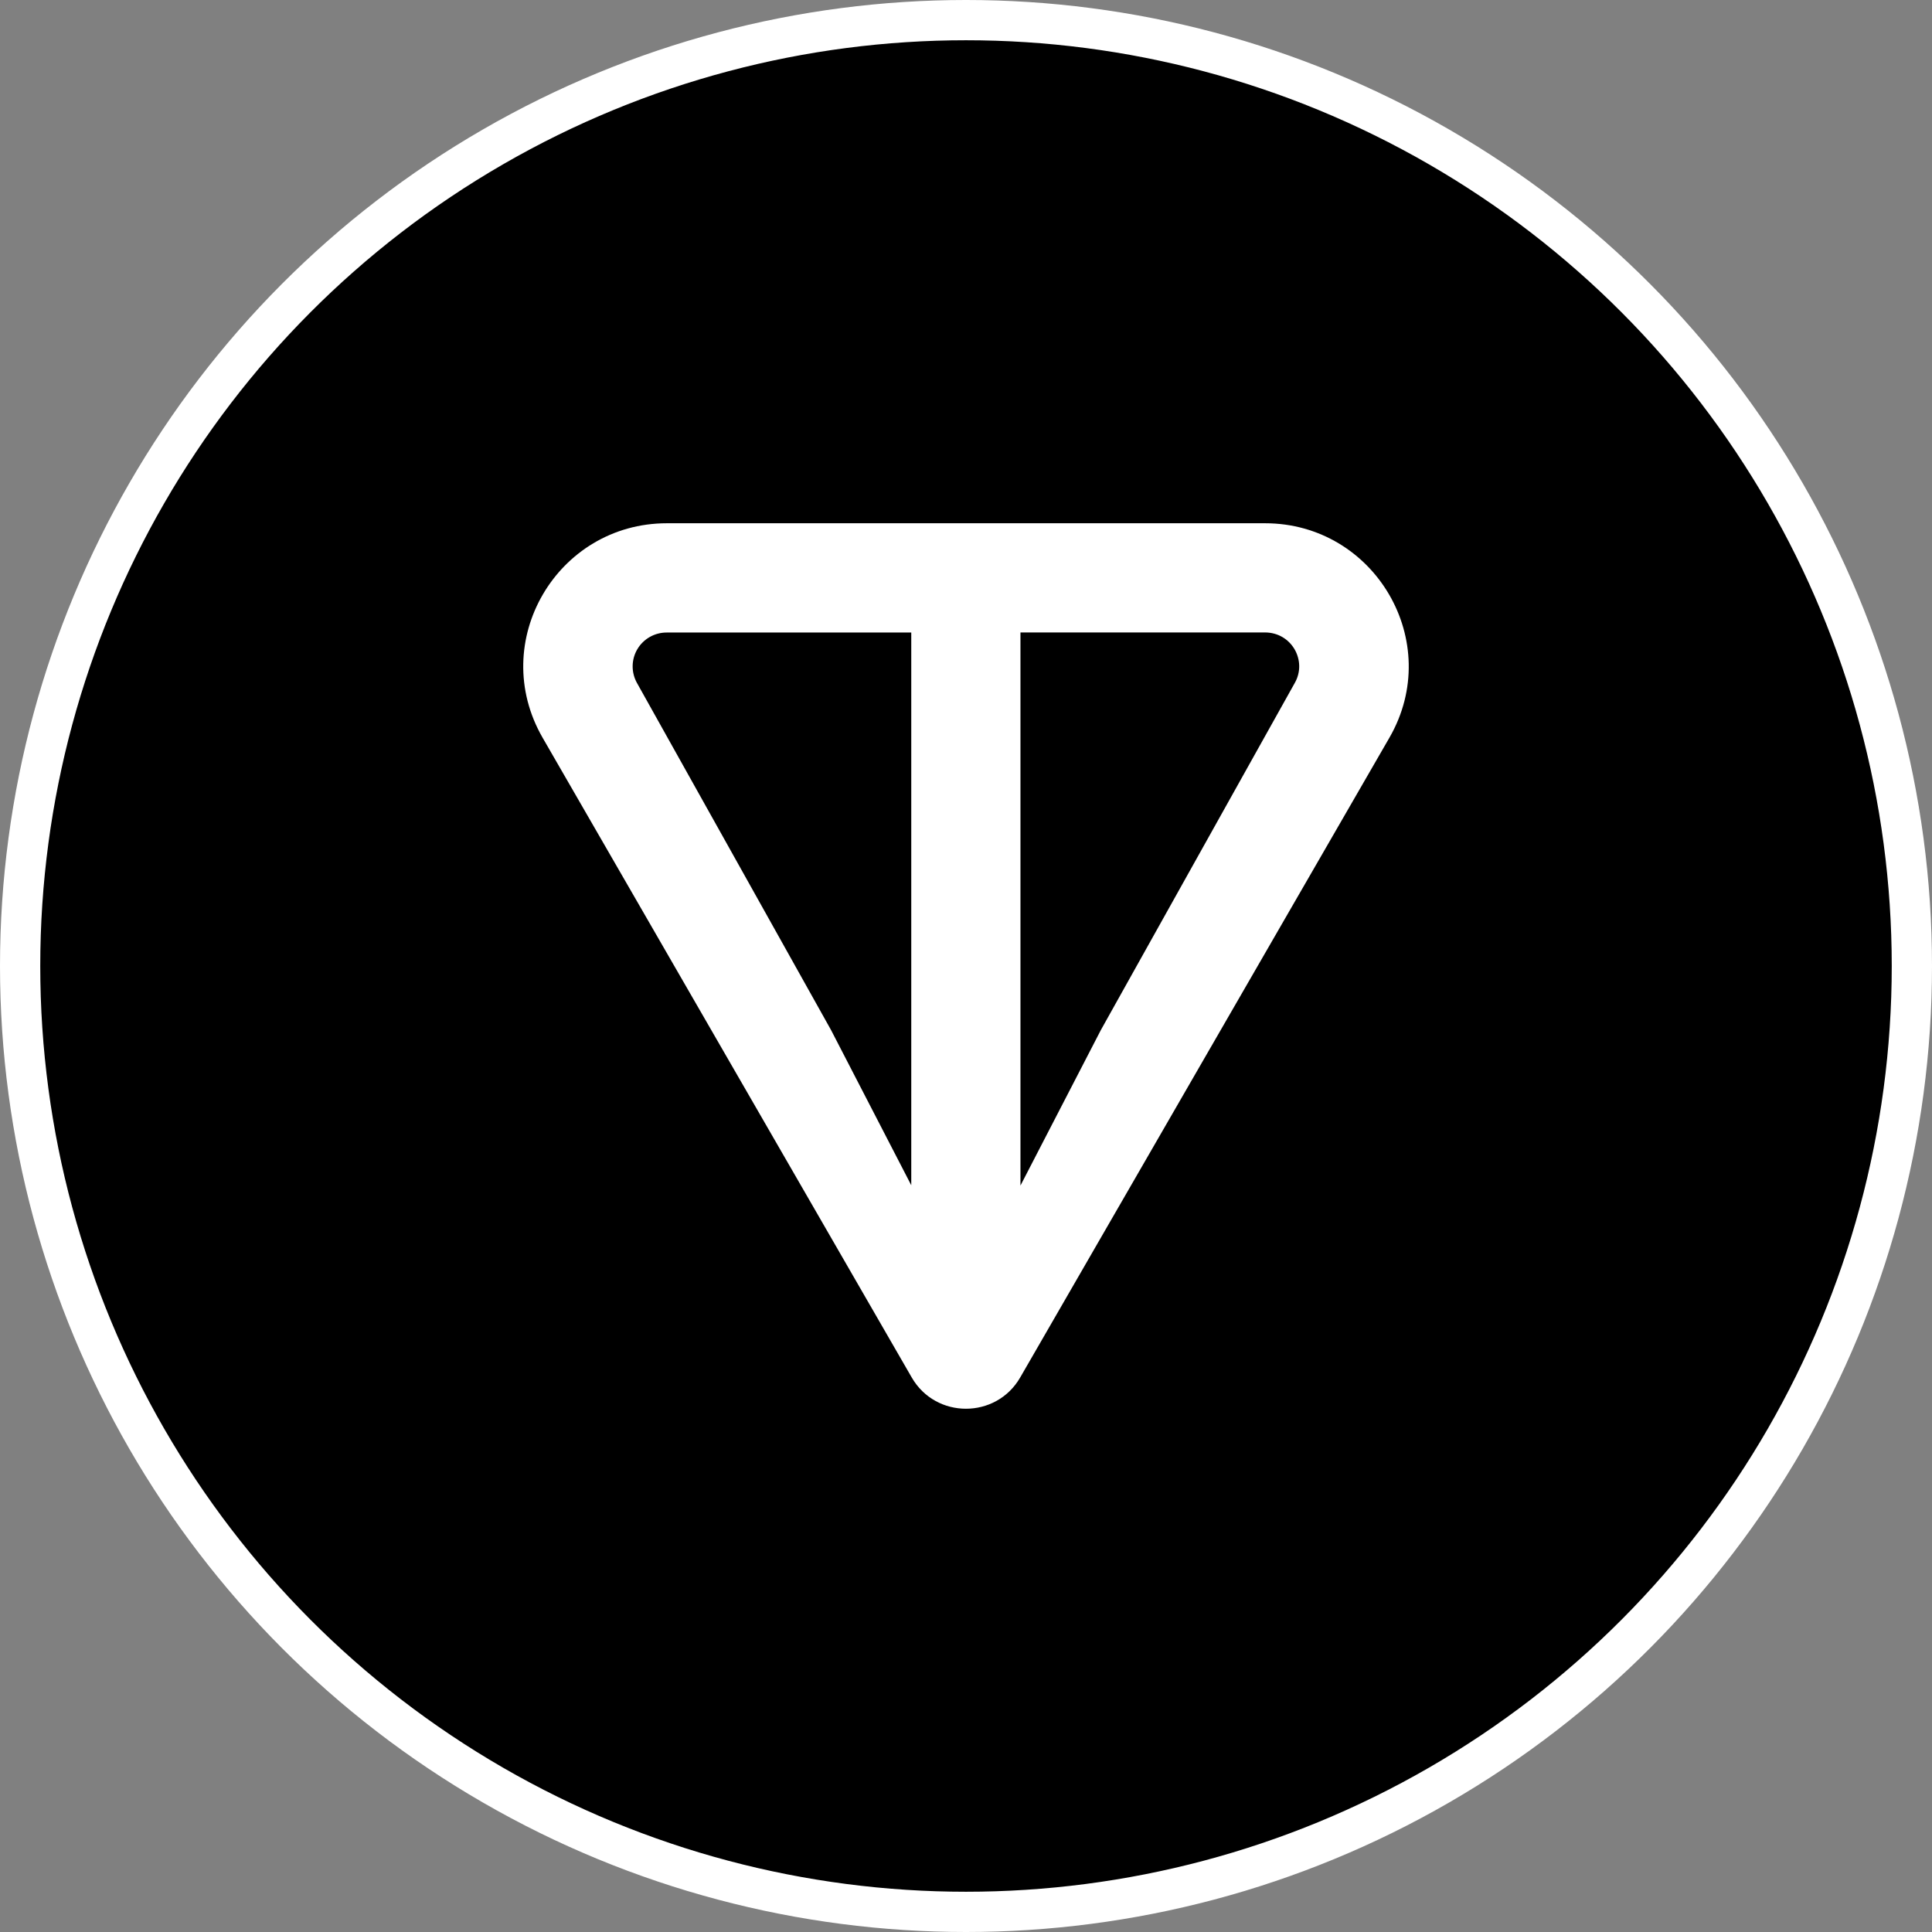
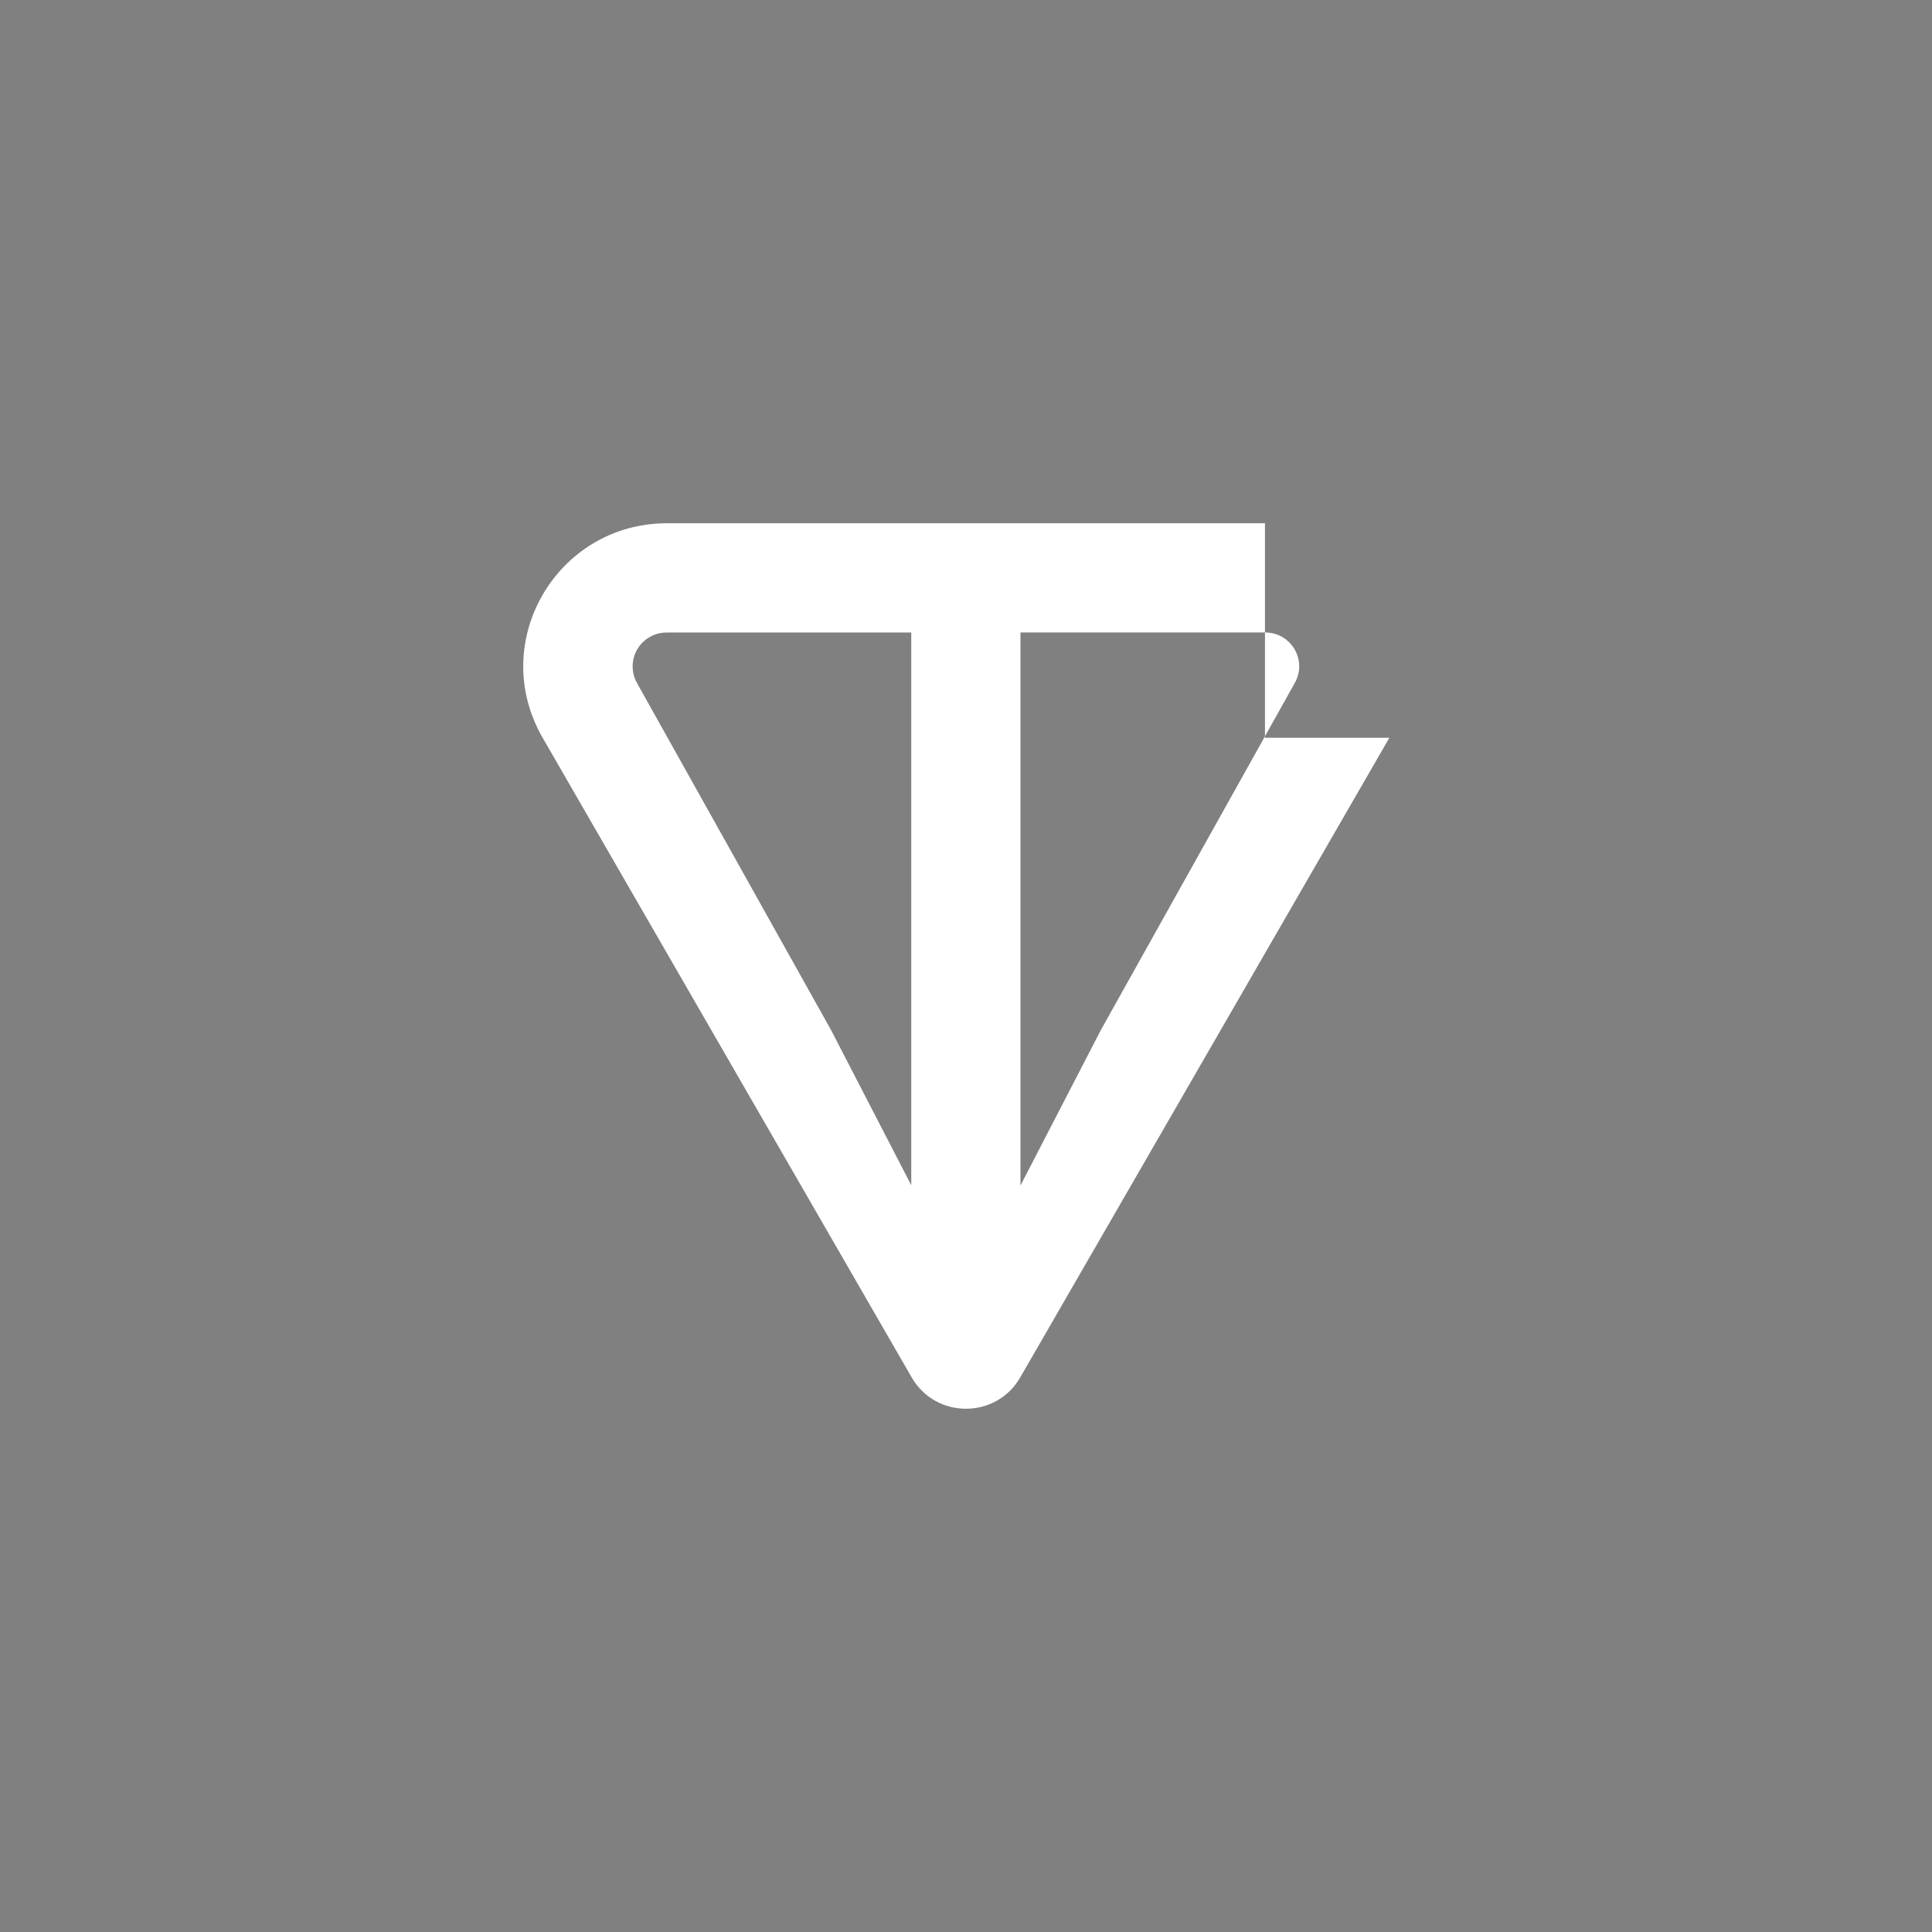
<svg xmlns="http://www.w3.org/2000/svg" width="48" height="48" viewBox="0 0 48 48" fill="none">
  <rect x="0" y="0" width="48" height="48" fill="#808080" stroke="none" />
-   <circle cx="24" cy="24" r="23.5" fill="black" stroke="white" />
-   <path d="M31.428 13H16.57C13.838 13 12.107 15.946 13.482 18.33L22.651 34.222C23.249 35.259 24.749 35.259 25.347 34.222L34.519 18.329C35.892 15.95 34.16 13 31.429 13H31.428ZM22.644 29.455L20.647 25.591L15.828 16.973C15.755 16.844 15.717 16.698 15.718 16.55C15.719 16.402 15.759 16.257 15.834 16.13C15.909 16.002 16.017 15.897 16.146 15.824C16.275 15.751 16.421 15.714 16.569 15.715H22.64V29.458L22.643 29.455H22.644ZM32.166 16.972L27.35 25.592L25.353 29.455V15.713H31.427C32.093 15.713 32.484 16.42 32.166 16.972Z" fill="white" />
+   <path d="M31.428 13H16.57C13.838 13 12.107 15.946 13.482 18.33L22.651 34.222C23.249 35.259 24.749 35.259 25.347 34.222L34.519 18.329H31.428ZM22.644 29.455L20.647 25.591L15.828 16.973C15.755 16.844 15.717 16.698 15.718 16.55C15.719 16.402 15.759 16.257 15.834 16.13C15.909 16.002 16.017 15.897 16.146 15.824C16.275 15.751 16.421 15.714 16.569 15.715H22.64V29.458L22.643 29.455H22.644ZM32.166 16.972L27.35 25.592L25.353 29.455V15.713H31.427C32.093 15.713 32.484 16.42 32.166 16.972Z" fill="white" />
</svg>